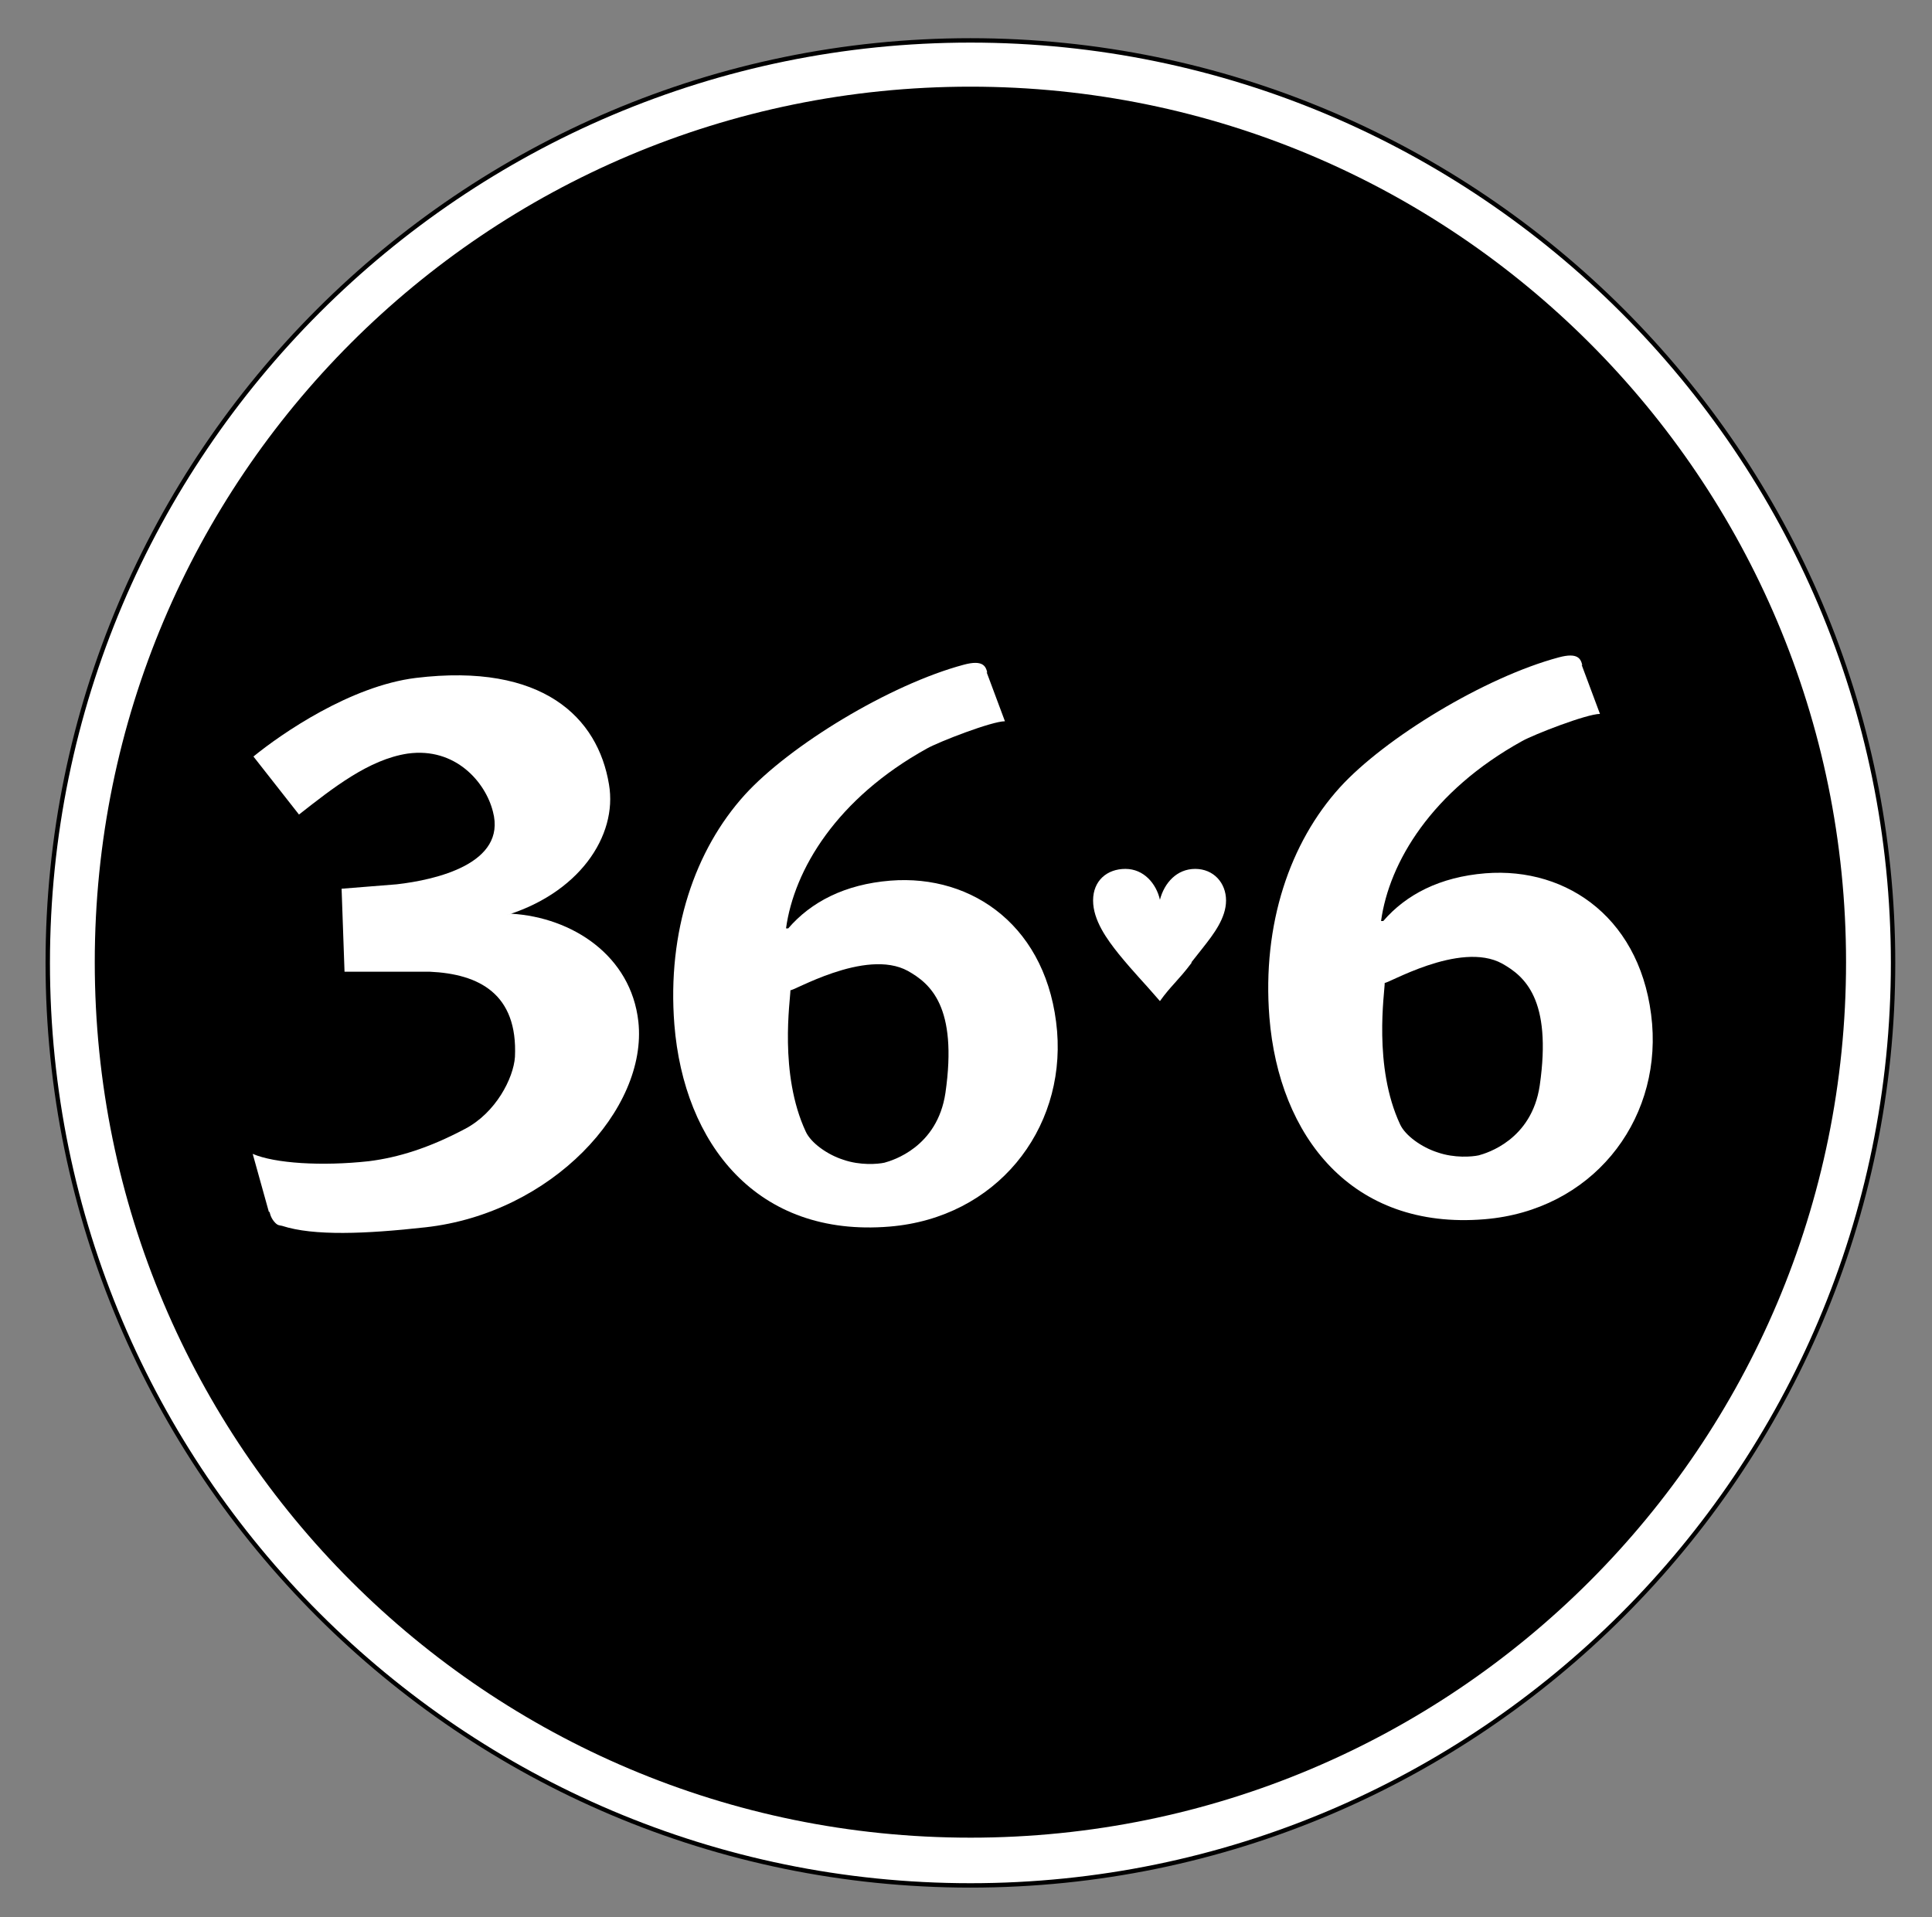
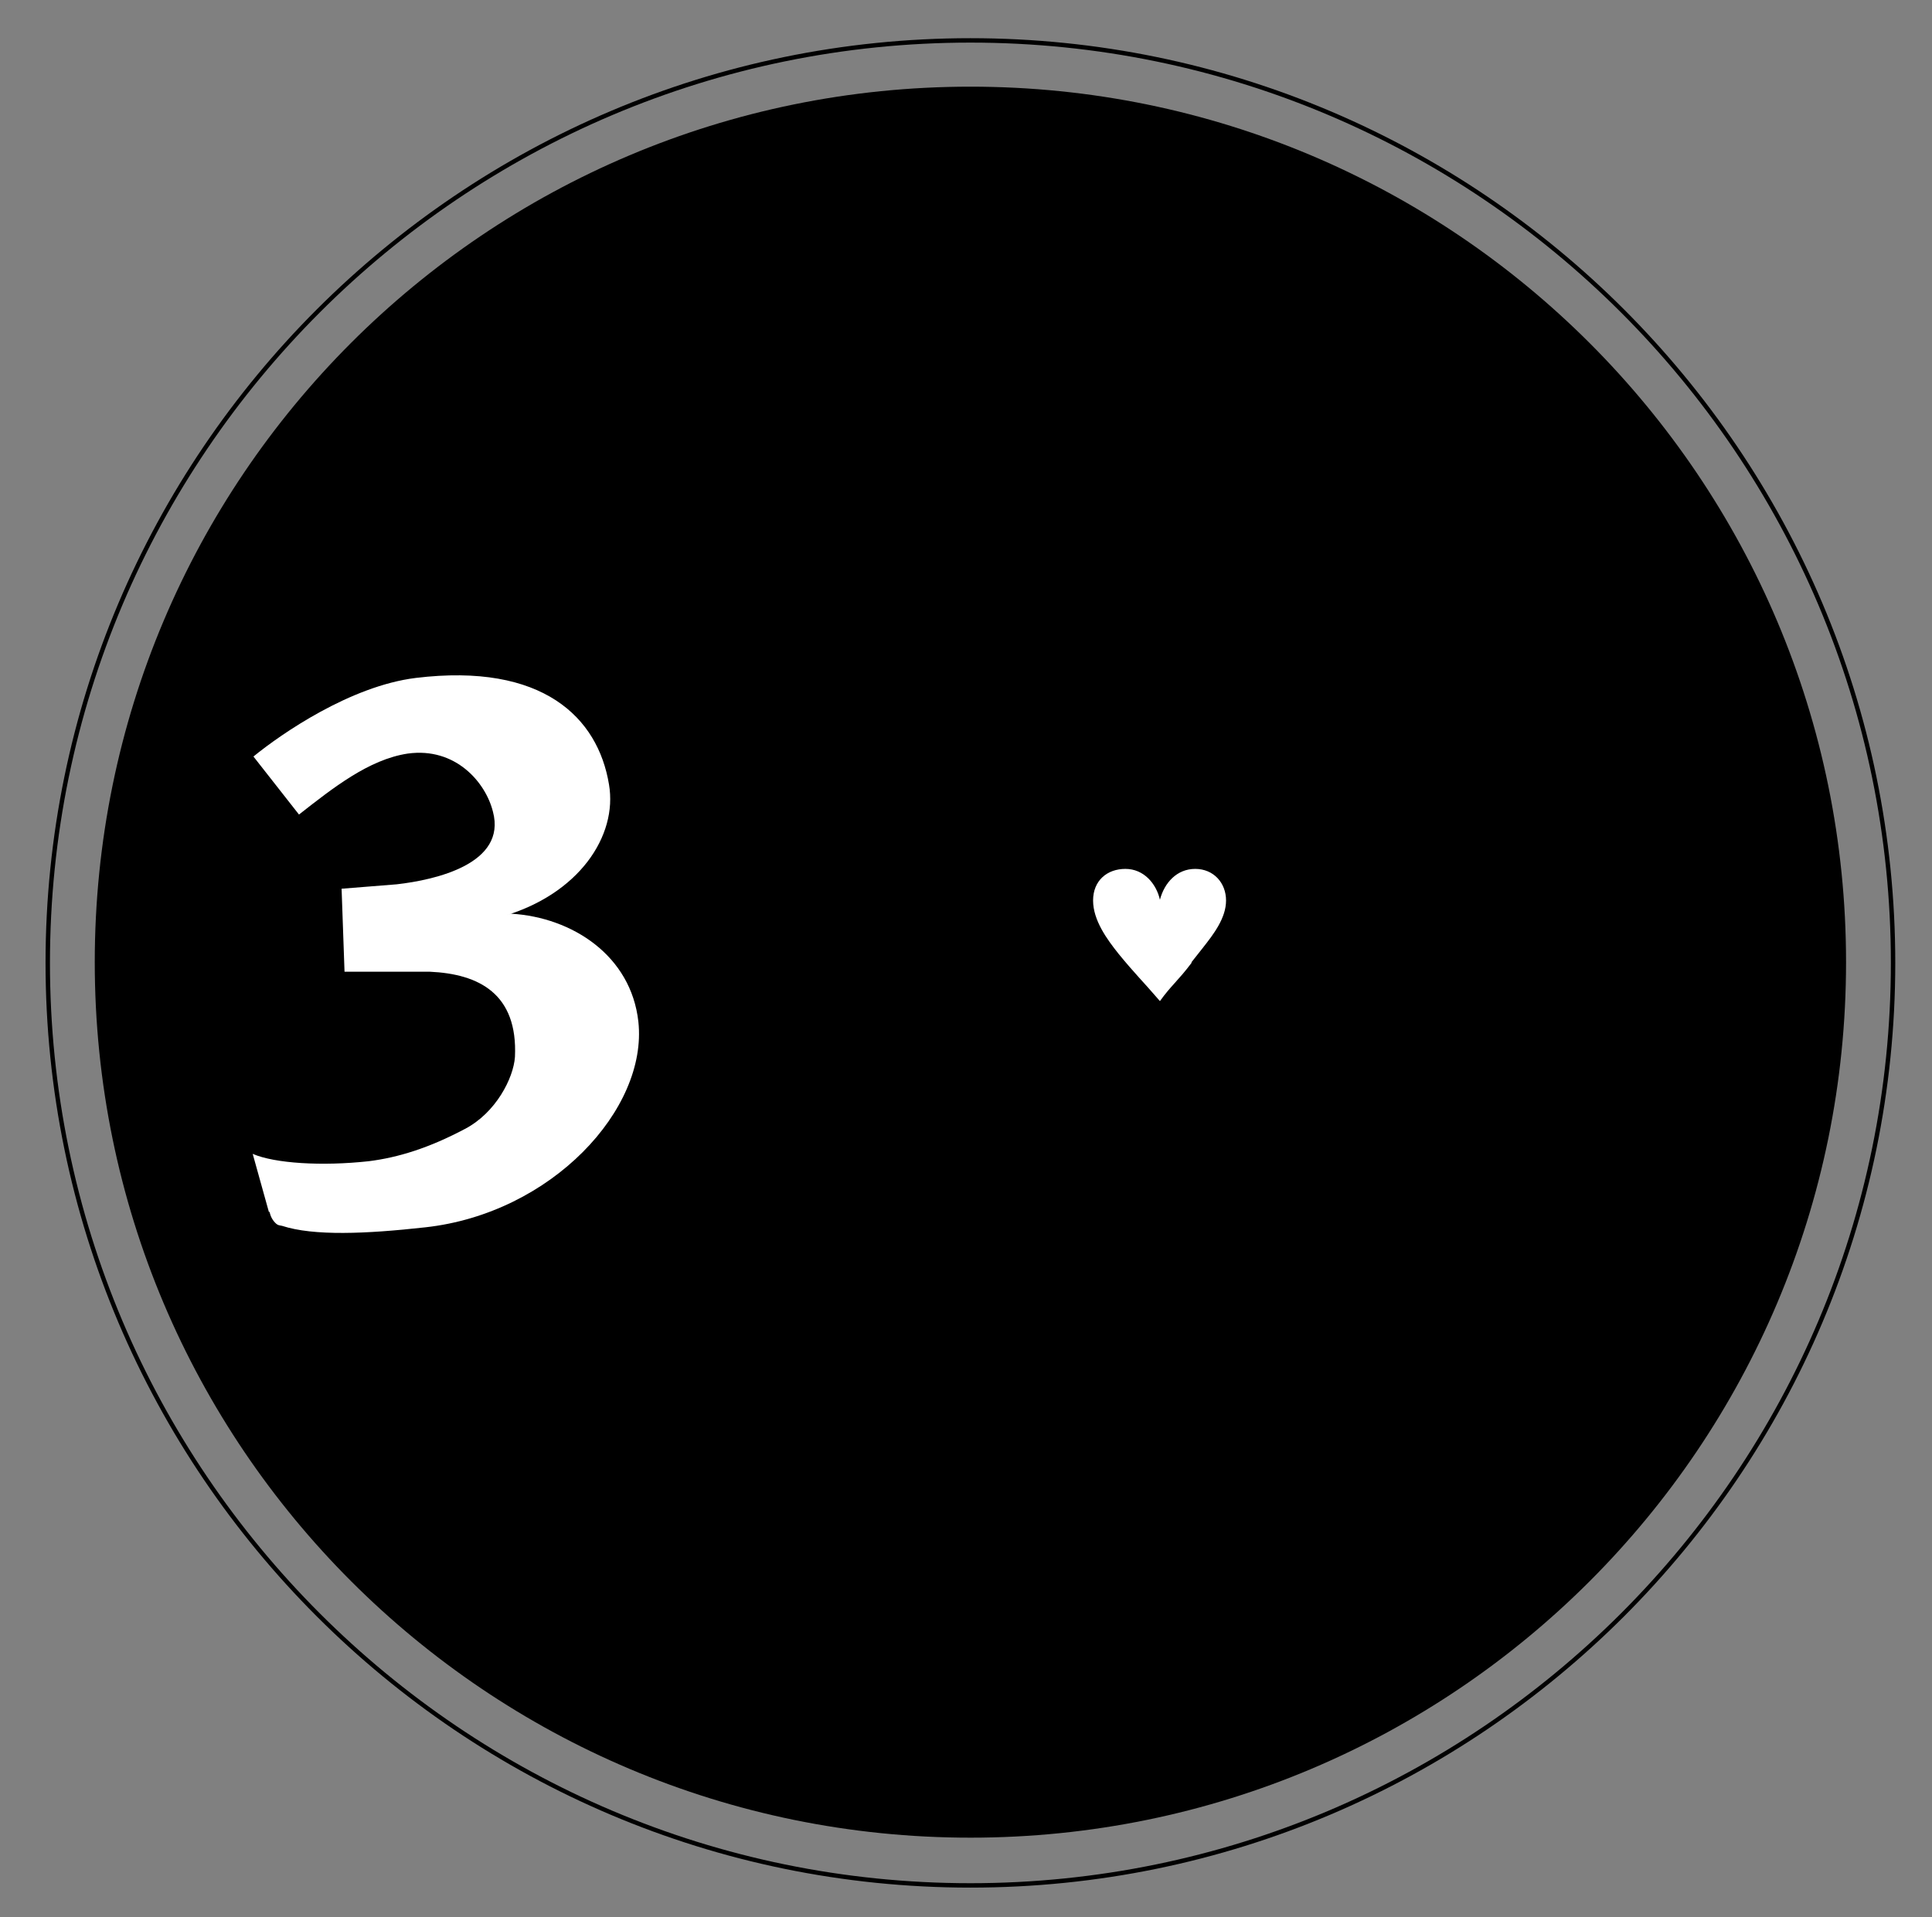
<svg xmlns="http://www.w3.org/2000/svg" id="Layer_1" viewBox="0 0 263 261">
  <rect x="0" y="0" width="263" height="261" fill="#808080" stroke="none" />
  <defs>
    <style>
      .st0 {
        fill: #fff;
      }

      .st0, .st1 {
        fill-rule: evenodd;
      }
    </style>
  </defs>
-   <path class="st0" d="M132.1,256.7c69.4,0,125.6-56.2,125.6-125.6S201.5,5.5,132.1,5.5,6.5,61.7,6.5,131.1s56.2,125.6,125.6,125.6h0Z" />
-   <path class="st1" d="M6.2,131.1c0,69.4,56.5,125.9,125.9,125.9s125.9-56.5,125.9-125.9S201.5,5.2,132.1,5.2c-69.4,0-125.9,56.5-125.9,125.9ZM6.8,131.1C6.8,62,63,5.8,132.1,5.8s125.3,56.2,125.3,125.3-56.2,125.3-125.3,125.3c-69.1,0-125.3-56.2-125.3-125.3Z" />
+   <path class="st1" d="M6.2,131.1c0,69.4,56.5,125.9,125.9,125.9s125.9-56.5,125.9-125.9S201.5,5.2,132.1,5.2c-69.4,0-125.9,56.5-125.9,125.9ZM6.8,131.1C6.8,62,63,5.8,132.1,5.8s125.3,56.2,125.3,125.3-56.2,125.3-125.3,125.3c-69.1,0-125.3-56.2-125.3-125.3" />
  <path class="st1" d="M132.1,250.2c65.9,0,119.2-53.4,119.2-119.2S198,11.8,132.1,11.8,12.9,65.1,12.9,131s53.4,119.2,119.2,119.2h0Z" />
  <g id="main">
    <path class="st0" d="M36.6,165l-2.2-7.9c3,1.3,9.4,1.7,15.8,1,4-.5,8.2-1.8,13.1-4.4,4.2-2.2,6.6-6.9,6.8-9.8.4-8.6-4.9-11.3-11.6-11.6h-11.6l-.4-11.3,7.5-.6c5.3-.6,15-2.8,13.1-9.9-1-4-5.1-8.8-11.6-7.9-5.3.8-10.2,4.7-14.8,8.3l-6.2-7.9c3.8-3.1,13.2-9.6,22.1-10.7,17.3-2.1,24.8,5.4,26.3,14.5,1.2,7-4.1,15-14.6,18l1.3-.4c8.3.5,16.3,5.7,17.3,14.7,1.3,11.9-11.8,26.1-29,28-8.1.9-15.2,1.2-19.5-.2-.4-.1-.6,0-1.1-.6-.5-.6-.6-1.3-.6-1.3h0Z" />
-     <path class="st0" d="M134.3,91.5l2.5,6.7c-1.8,0-9,2.8-10.6,3.7-12.3,6.8-18.1,16.5-19.2,24.5h.3c3.1-3.6,7.7-6,13.9-6.5,11.3-.9,21.5,6.4,22.7,20.5,1.1,13.5-8.3,25.4-22.8,26.6-18.1,1.5-28-11.3-29.3-27.5-1-12.7,2.8-23.8,9.6-31.3,6.1-6.7,19.7-15,29.8-17.7,2.6-.7,3,.2,3.2,1.1h0ZM123.6,132.2c-5.8-3.2-16,3-16,2.6,0,1.3-1.6,11.4,2.1,19.3.7,1.5,2.9,3.1,5.1,3.8,2.3.8,4.7.6,5.6.4,1.1-.3,7.2-2.1,8.3-9.5,1.7-11.8-2.1-14.9-5.1-16.6h0Z" />
-     <path class="st0" d="M215.3,90.5l2.5,6.7c-1.8,0-9,2.8-10.6,3.7-12.3,6.8-18.1,16.5-19.2,24.5h.3c3.1-3.6,7.7-6,13.9-6.5,11.3-.9,21.5,6.4,22.7,20.5,1.1,13.5-8.3,25.4-22.8,26.6-18.1,1.5-28-11.3-29.3-27.5-1-12.7,2.8-23.8,9.6-31.3,6.1-6.7,19.7-15,29.8-17.7,2.6-.7,3,.2,3.2,1.1h0ZM204.5,131.2c-5.8-3.2-16,3-16,2.6,0,1.3-1.6,11.4,2.1,19.3.7,1.5,2.9,3.1,5.1,3.8,2.3.8,4.7.6,5.6.4,1.1-.3,7.2-2.1,8.3-9.5,1.7-11.8-2.1-14.9-5.1-16.6h0Z" />
    <path class="st0" d="M162.2,131.1c-1.8,2.4-2.8,3.1-4.3,5.2-2.5-2.9-3.3-3.6-5.6-6.4-1.6-2-3.5-4.6-3.5-7.3s1.9-4.3,4.4-4.3,4.2,2,4.7,4.2c.6-2.3,2.3-4.2,4.8-4.2s4.2,1.9,4.2,4.3-1.7,4.6-3.2,6.5l-1.5,1.9h0Z" />
  </g>
</svg>